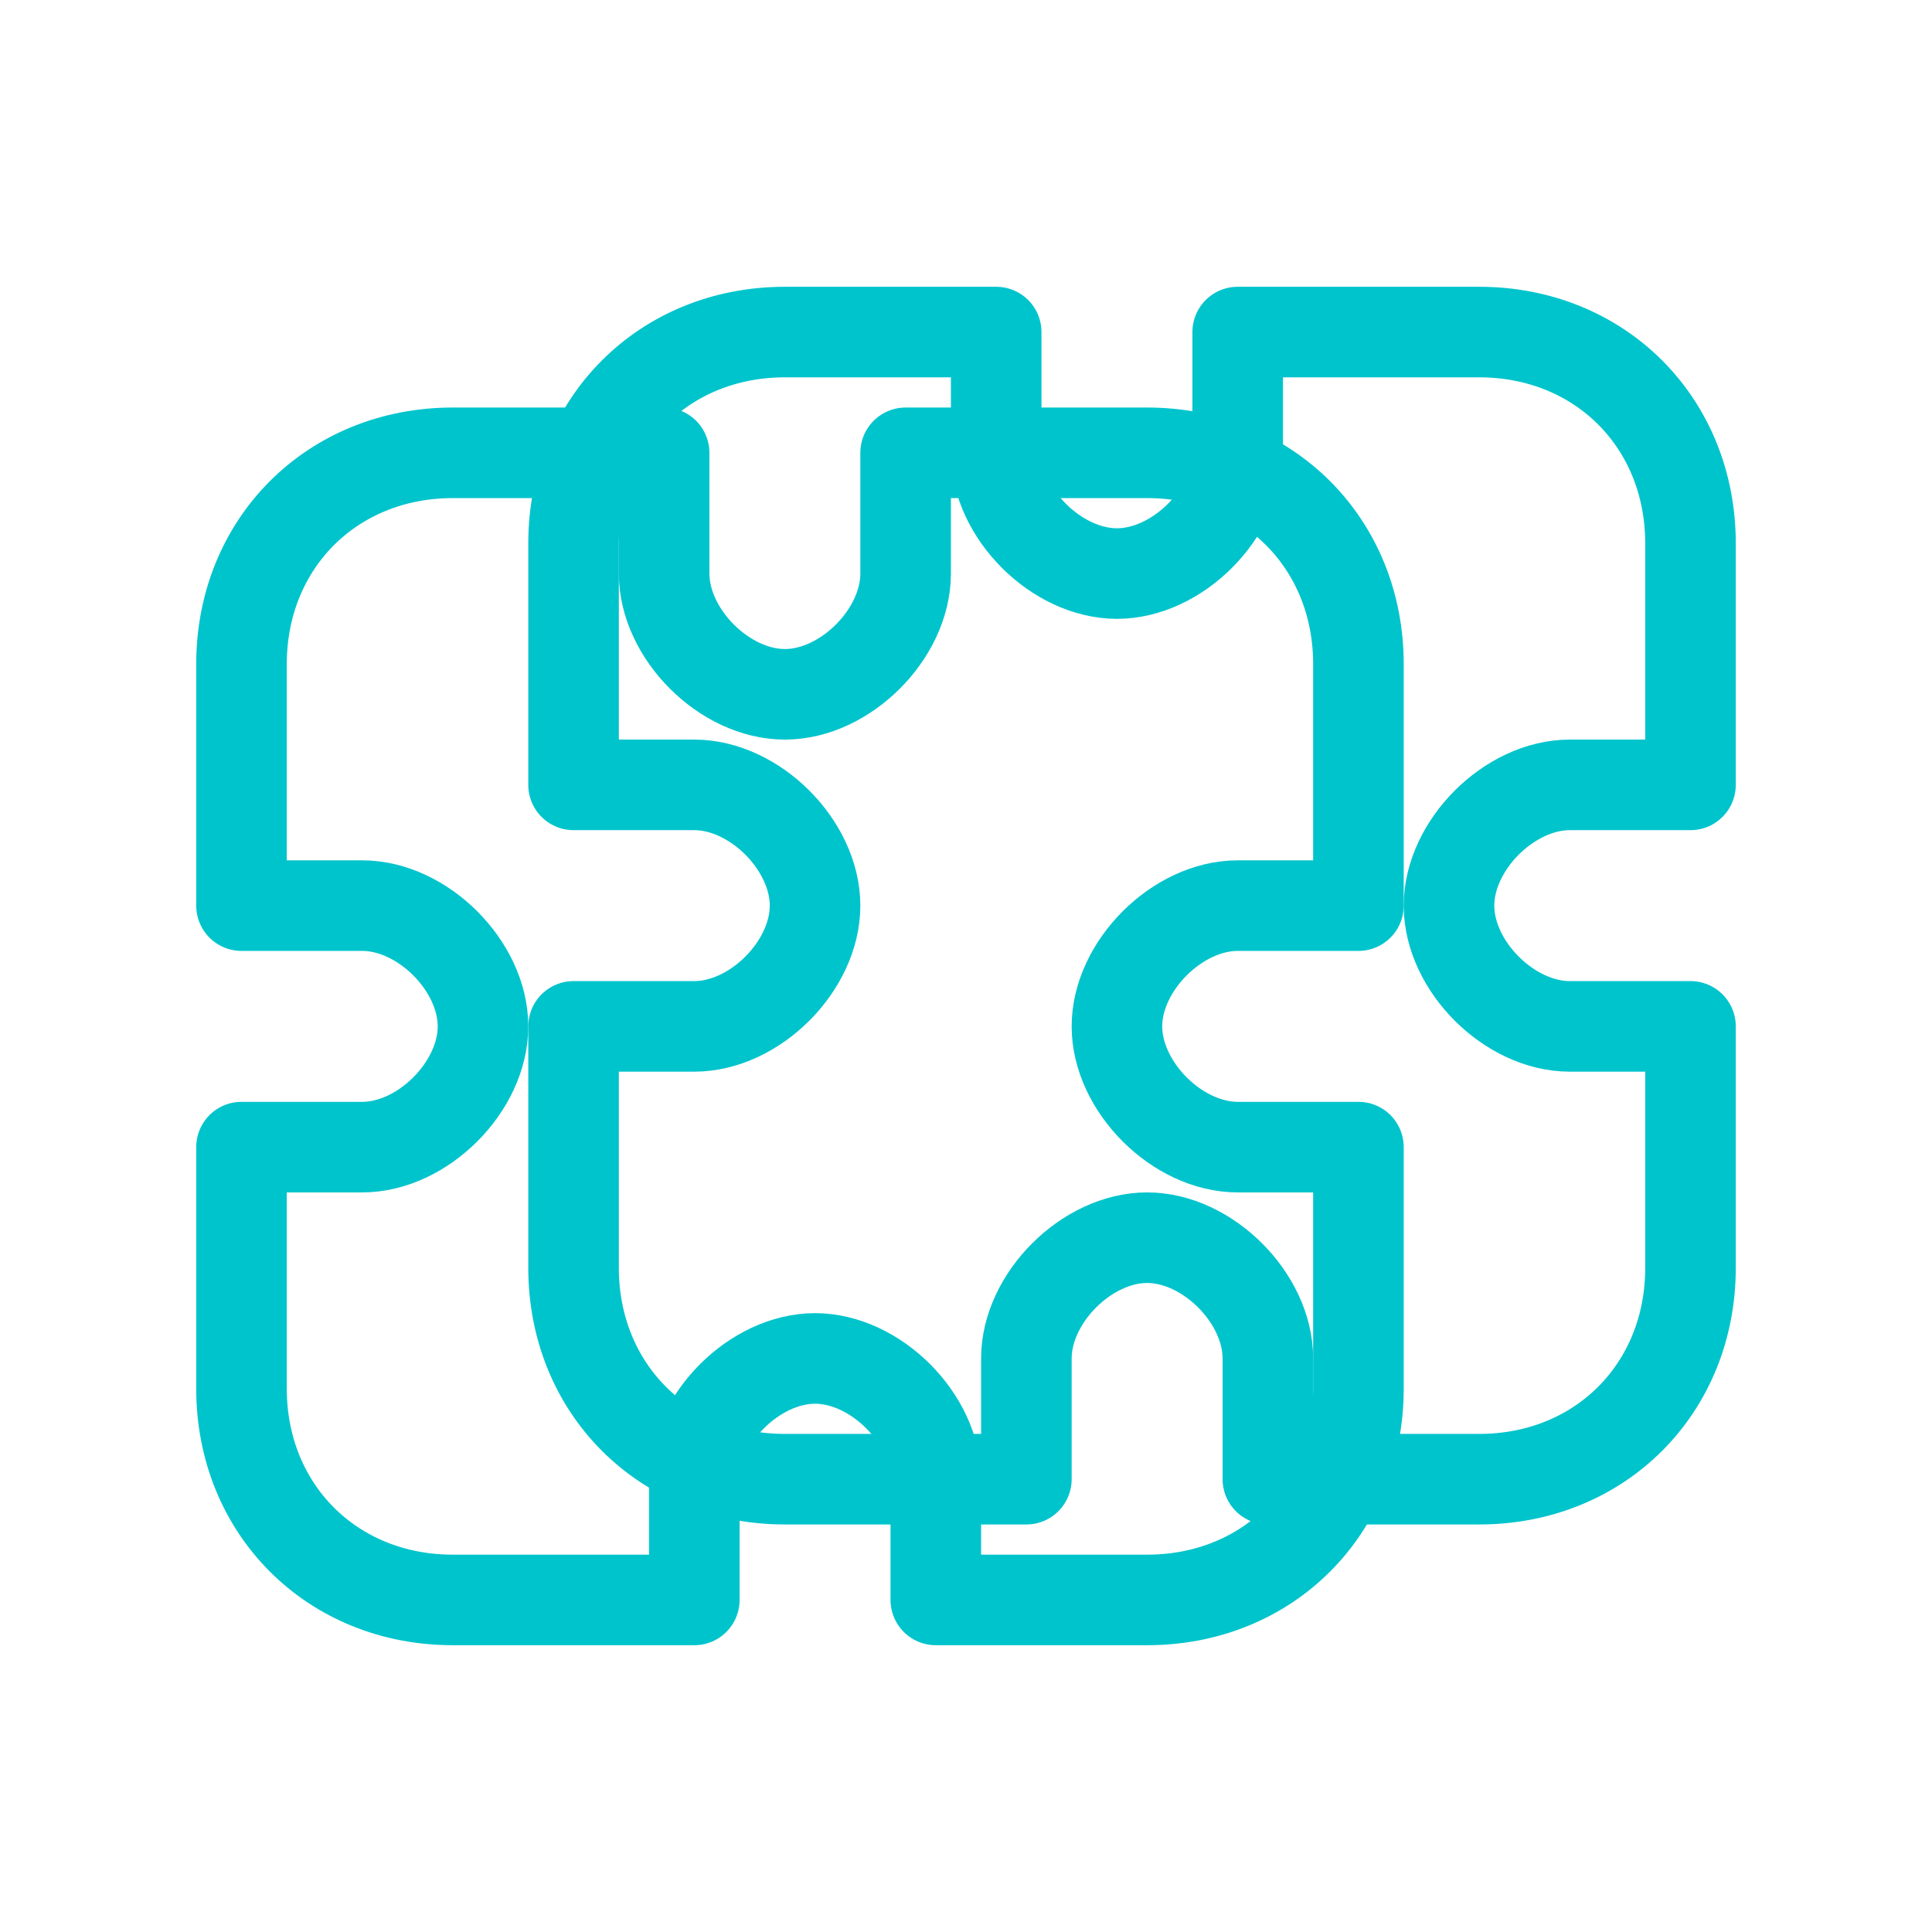
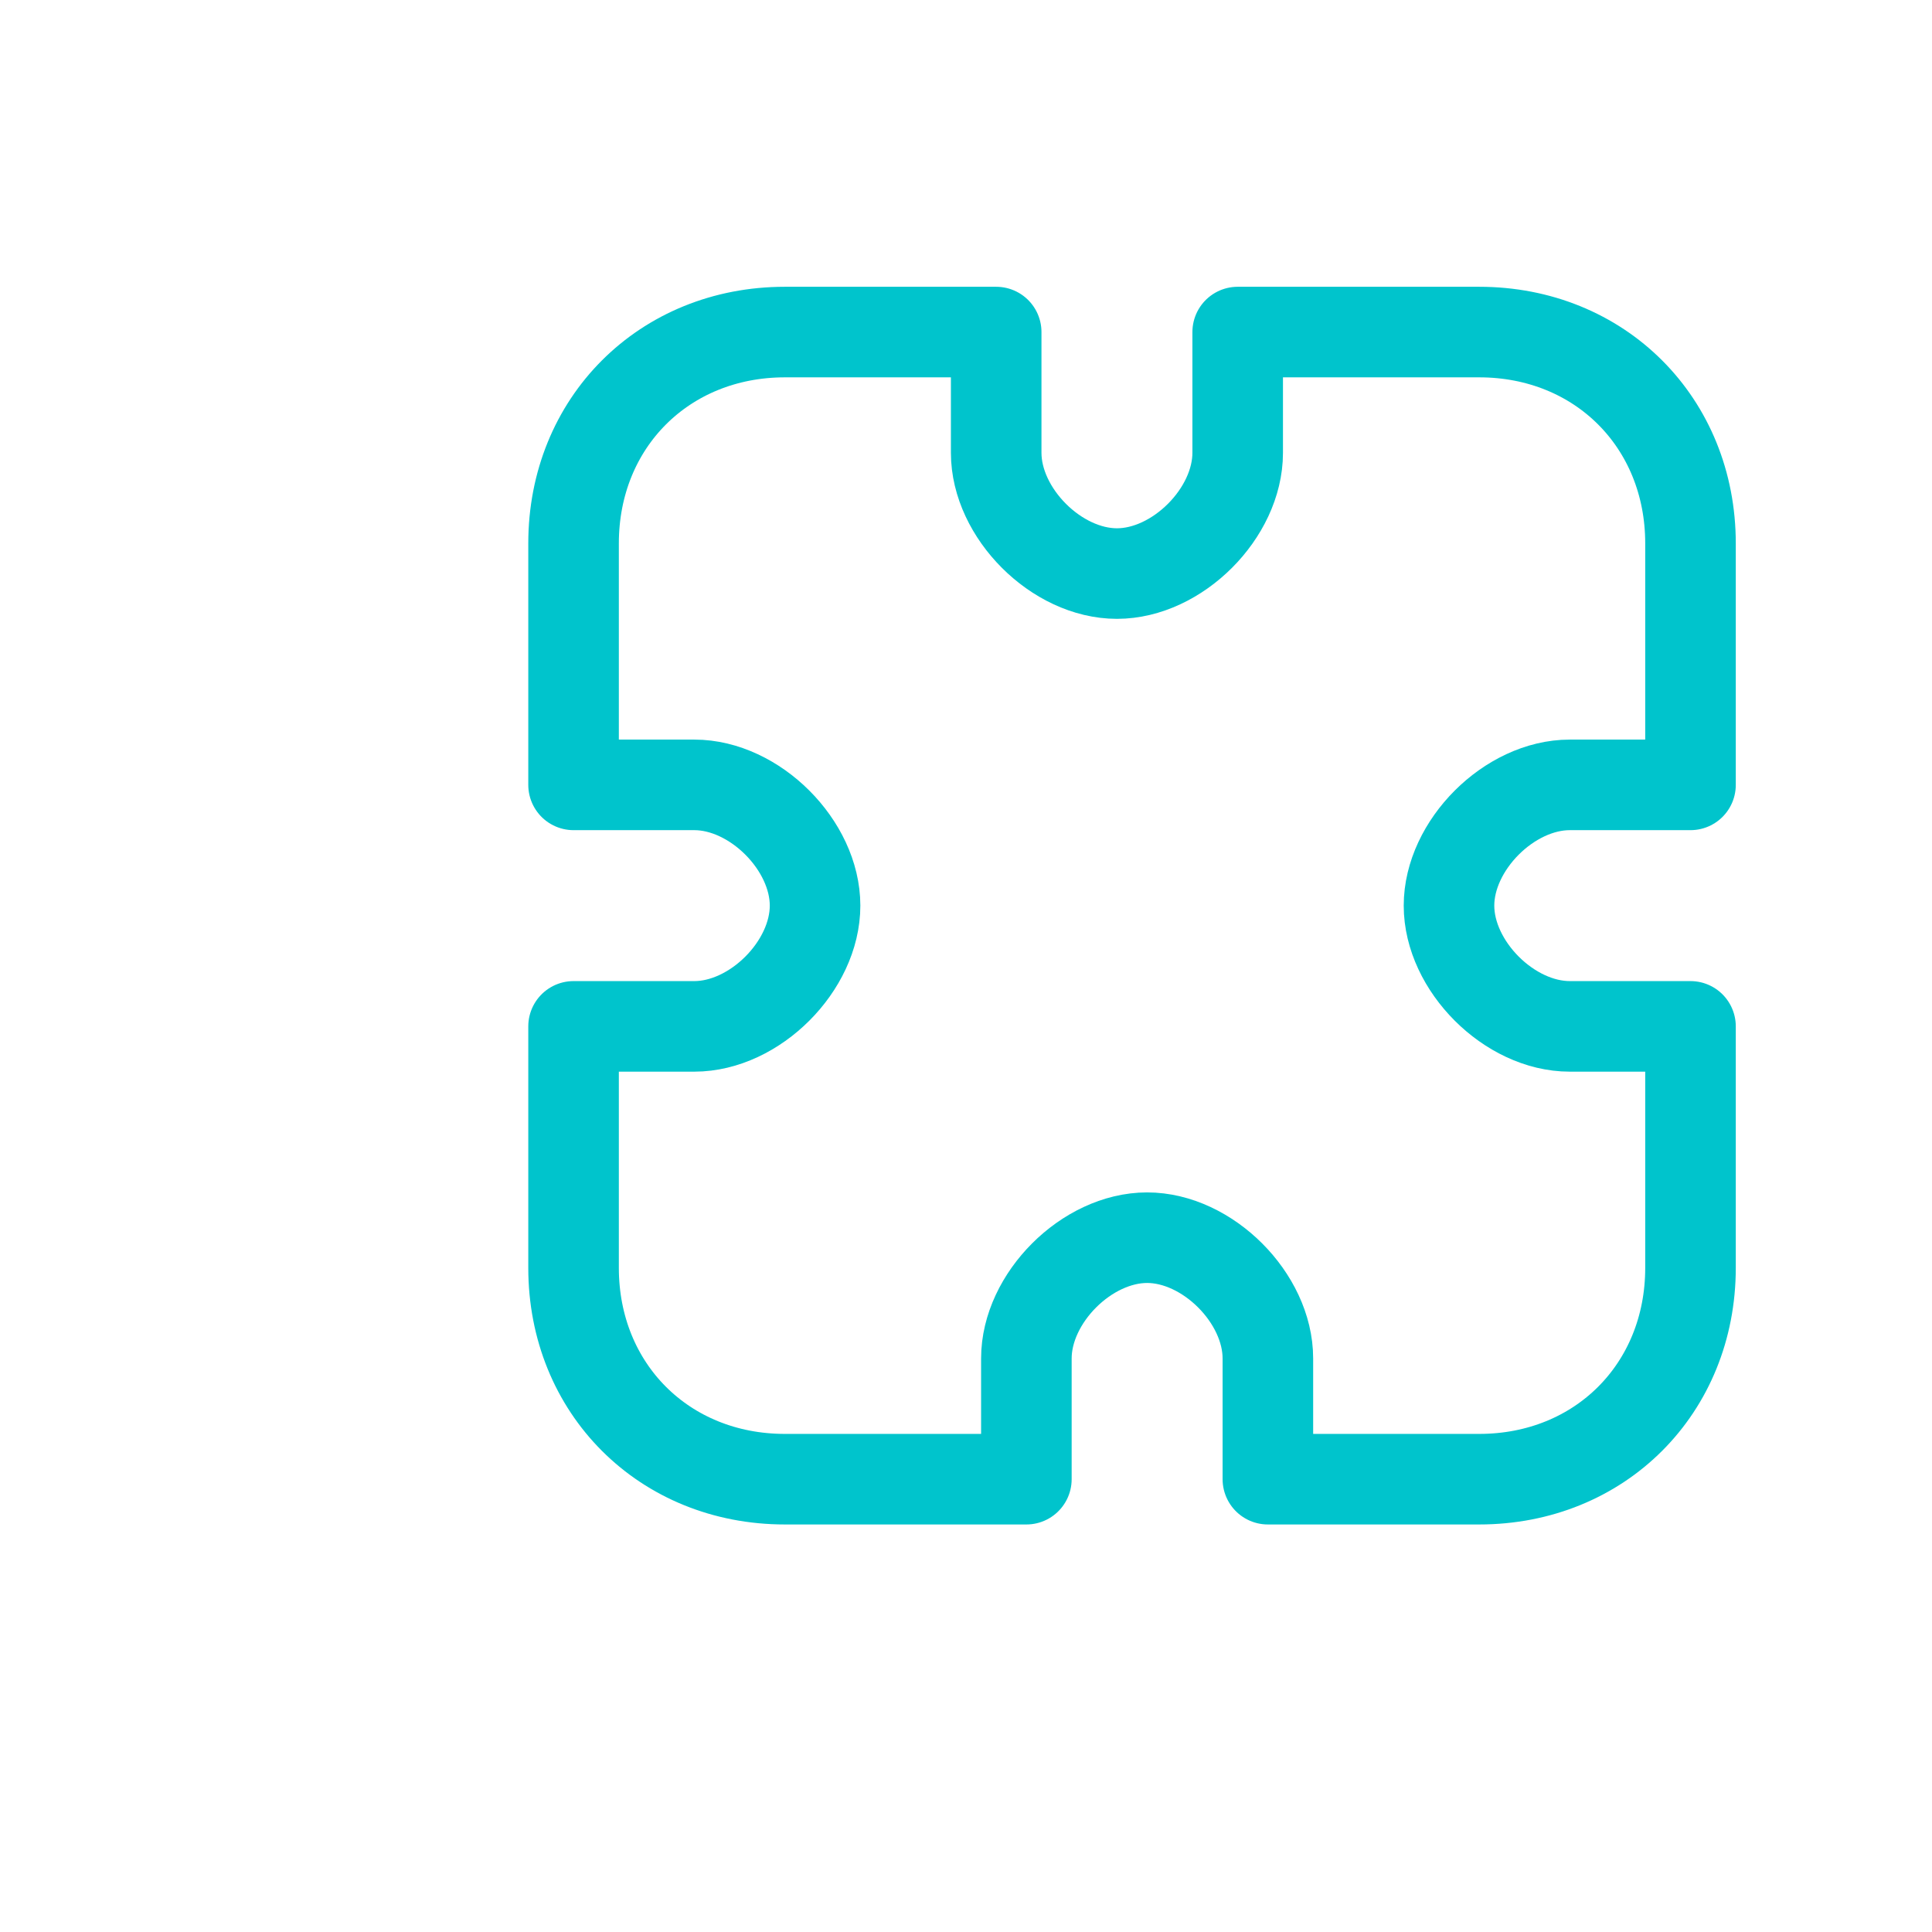
<svg xmlns="http://www.w3.org/2000/svg" viewBox="0 0 64 64" fill="none">
-   <path d="M8 22c0-4 3-7 7-7h7v4c0 2 2 4 4 4s4-2 4-4v-4h8c4 0 7 3 7 7v8h-4c-2 0-4 2-4 4s2 4 4 4h4v8c0 4-3 7-7 7h-7v-4c0-2-2-4-4-4s-4 2-4 4v4h-8c-4 0-7-3-7-7v-8h4c2 0 4-2 4-4s-2-4-4-4h-4v-8z" stroke="#00C4CC" stroke-width="3" stroke-linejoin="round" />
  <path d="M56 42c0 4-3 7-7 7h-7v-4c0-2-2-4-4-4s-4 2-4 4v4h-8c-4 0-7-3-7-7v-8h4c2 0 4-2 4-4s-2-4-4-4h-4v-8c0-4 3-7 7-7h7v4c0 2 2 4 4 4s4-2 4-4v-4h8c4 0 7 3 7 7v8h-4c-2 0-4 2-4 4s2 4 4 4h4v8z" stroke="#00C4CC" stroke-width="3" stroke-linejoin="round" />
</svg>